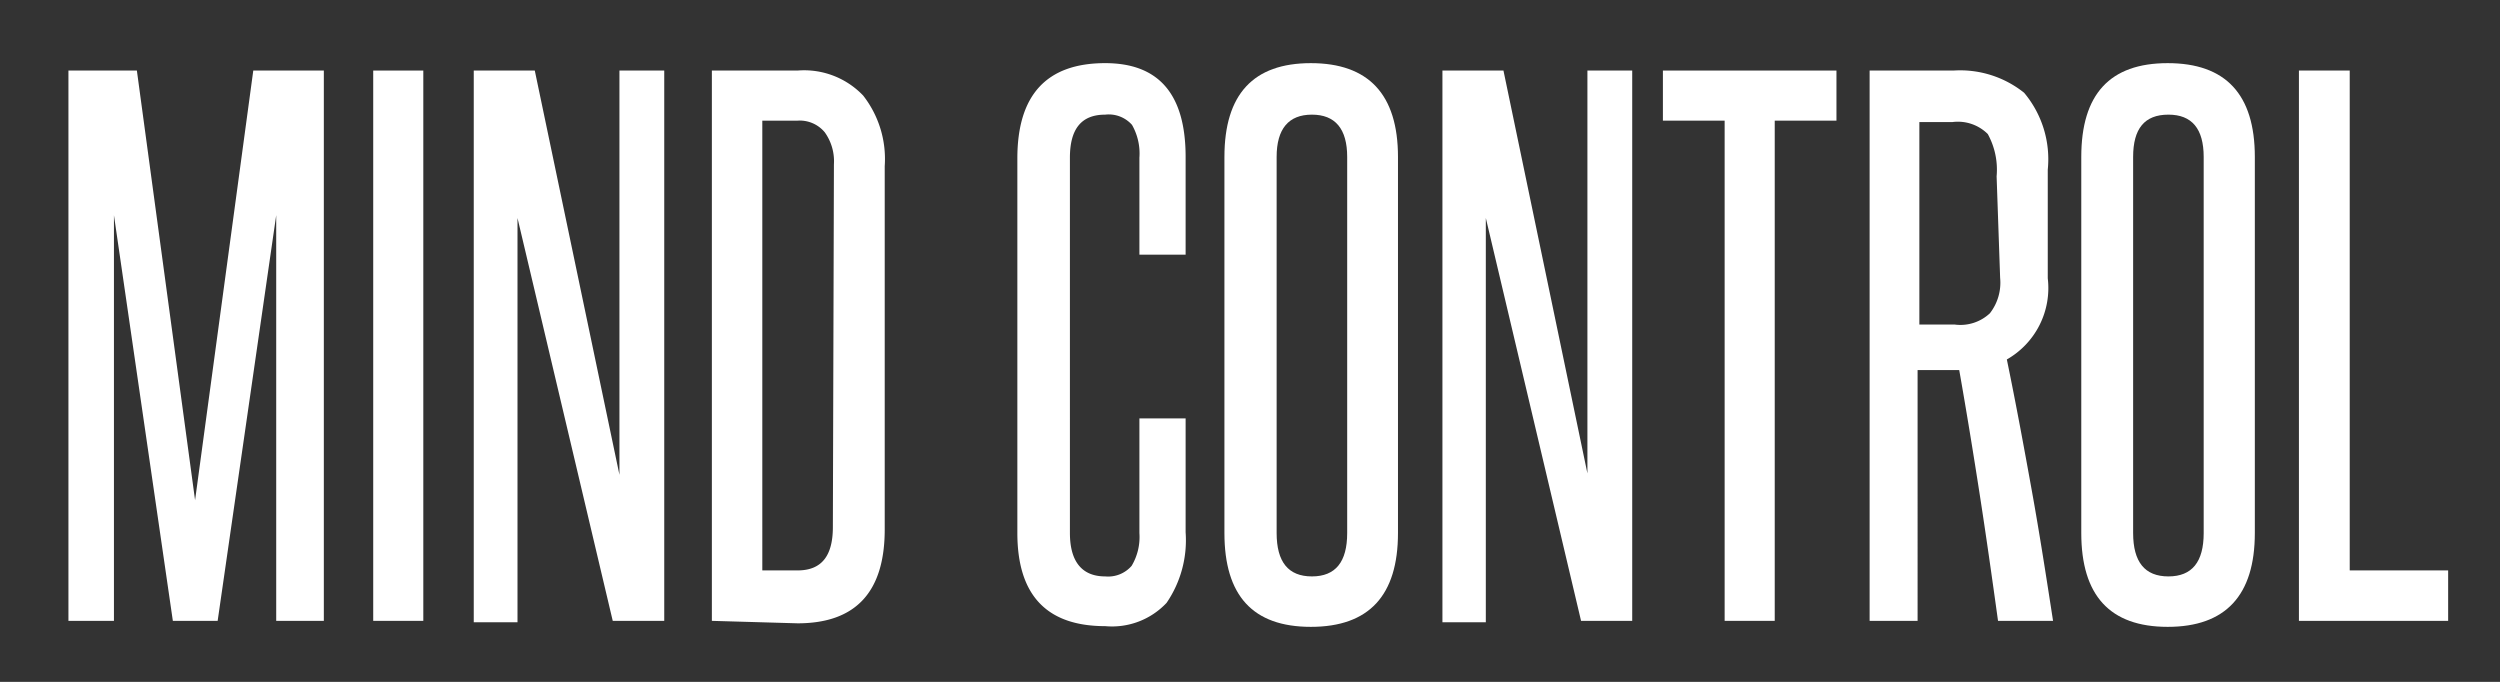
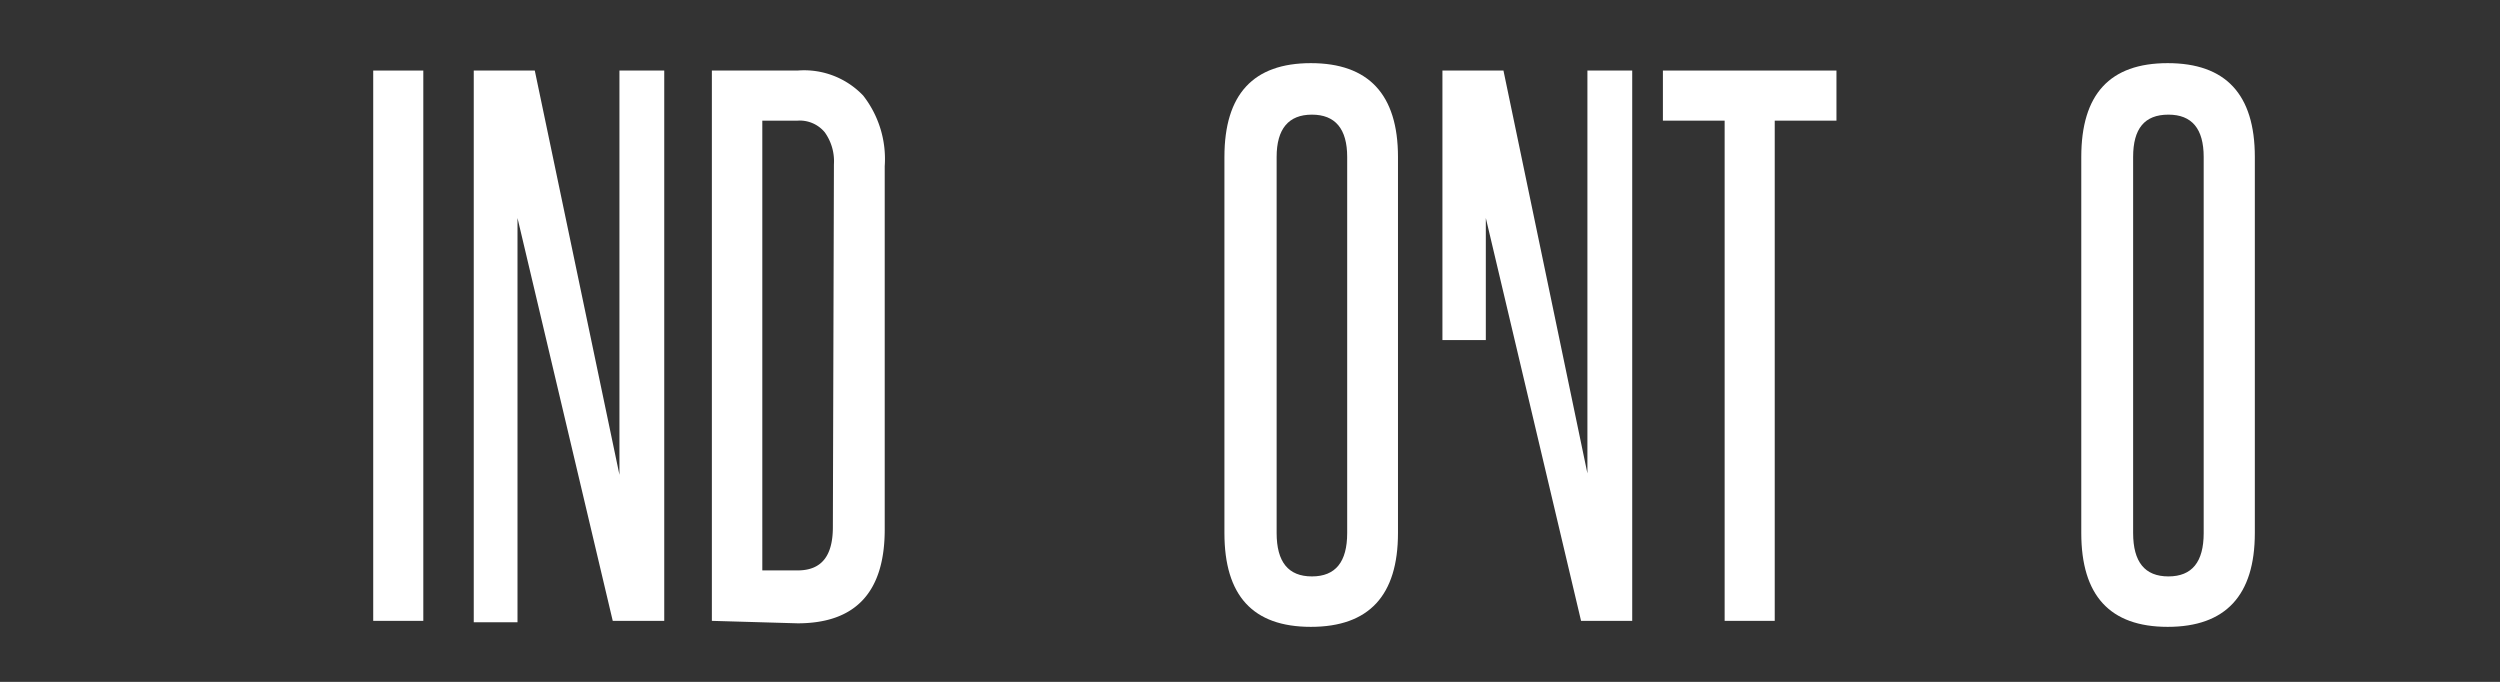
<svg xmlns="http://www.w3.org/2000/svg" id="Layer_1" data-name="Layer 1" viewBox="0 0 70.87 19.33">
  <rect x="0" y="0" width="70.87" height="19.33" fill="#333333" stroke="none" />
  <defs>
    <style>.cls-1{fill:#fff;}</style>
  </defs>
  <title>MindControl_1</title>
-   <path class="cls-1" d="M7.83,17.6V12.86c0-1.15,0-2.28,0-3.38s0-2.23,0-3.38L6.17,17.6H4.9L3.23,6.1c0,1.15,0,2.28,0,3.38s0,2.23,0,3.38V17.6H1.94V2H3.88L5.53,14.18,7.18,2h2V17.6Z" />
  <path class="cls-1" d="M10.58,17.6V2H12V17.6Z" />
  <path class="cls-1" d="M17.37,17.6,14.67,6.18c0,1.19,0,2.34,0,3.46v8H13.43V2h1.73l2.4,11.46c0-1.08,0-2.13,0-3.17V2h1.27V17.6Z" />
  <path class="cls-1" d="M20.18,17.6V2h2.43a2.31,2.31,0,0,1,1.86.71,2.92,2.92,0,0,1,.61,2v10.3c0,1.77-.82,2.66-2.47,2.66ZM23.64,4.66a1.41,1.41,0,0,0-.26-.91.92.92,0,0,0-.77-.33h-1V16.17h1c.68,0,1-.41,1-1.23Z" />
-   <path class="cls-1" d="M32.3,11.86h1.31v3.23a3.14,3.14,0,0,1-.54,2,2.12,2.12,0,0,1-1.74.66q-2.49,0-2.49-2.64V4.49q0-2.7,2.49-2.7c1.52,0,2.28.88,2.28,2.66V7.22H32.3V4.47a1.64,1.64,0,0,0-.21-.93.88.88,0,0,0-.76-.29c-.68,0-1,.41-1,1.22V15.11c0,.82.35,1.23,1,1.23a.88.88,0,0,0,.75-.3,1.6,1.6,0,0,0,.22-.93Z" />
  <path class="cls-1" d="M34.71,4.45c0-1.78.82-2.66,2.45-2.66s2.47.88,2.47,2.66V15.11c0,1.77-.82,2.66-2.47,2.66s-2.45-.89-2.45-2.66Zm3.48,0c0-.8-.34-1.2-1-1.2s-1,.4-1,1.2V15.11c0,.82.33,1.23,1,1.23s1-.41,1-1.23Z" />
-   <path class="cls-1" d="M44.82,17.6,42.12,6.18c0,1.19,0,2.34,0,3.46v8H40.89V2h1.73L45,13.42c0-1.08,0-2.13,0-3.17V2h1.27V17.6Z" />
+   <path class="cls-1" d="M44.82,17.6,42.12,6.18c0,1.19,0,2.34,0,3.46H40.89V2h1.73L45,13.42c0-1.08,0-2.13,0-3.17V2h1.27V17.6Z" />
  <path class="cls-1" d="M48.89,17.6V3.42H47.14V2h4.92V3.42H50.31V17.6Z" />
-   <path class="cls-1" d="M56.64,17.6c-.17-1.23-.34-2.43-.52-3.59s-.37-2.33-.58-3.52l-.18,0h-1V17.6H53V2h2.38a2.9,2.9,0,0,1,2,.63,2.93,2.93,0,0,1,.67,2.18V7.89a2.33,2.33,0,0,1-1.16,2.3c.26,1.26.49,2.51.71,3.73s.41,2.45.6,3.68ZM56.6,5a2.1,2.1,0,0,0-.25-1.2,1.2,1.2,0,0,0-1-.34h-.94V9.2h1a1.22,1.22,0,0,0,1-.32,1.41,1.41,0,0,0,.29-1Z" />
  <path class="cls-1" d="M59,4.45c0-1.78.81-2.66,2.45-2.66s2.47.88,2.47,2.66V15.11c0,1.77-.83,2.66-2.47,2.66S59,16.88,59,15.11Zm3.47,0q0-1.2-1-1.2c-.68,0-1,.4-1,1.2V15.11c0,.82.33,1.23,1,1.23s1-.41,1-1.23Z" />
-   <path class="cls-1" d="M65.17,17.6V2h1.44V16.17H69.4V17.6Z" />
</svg>